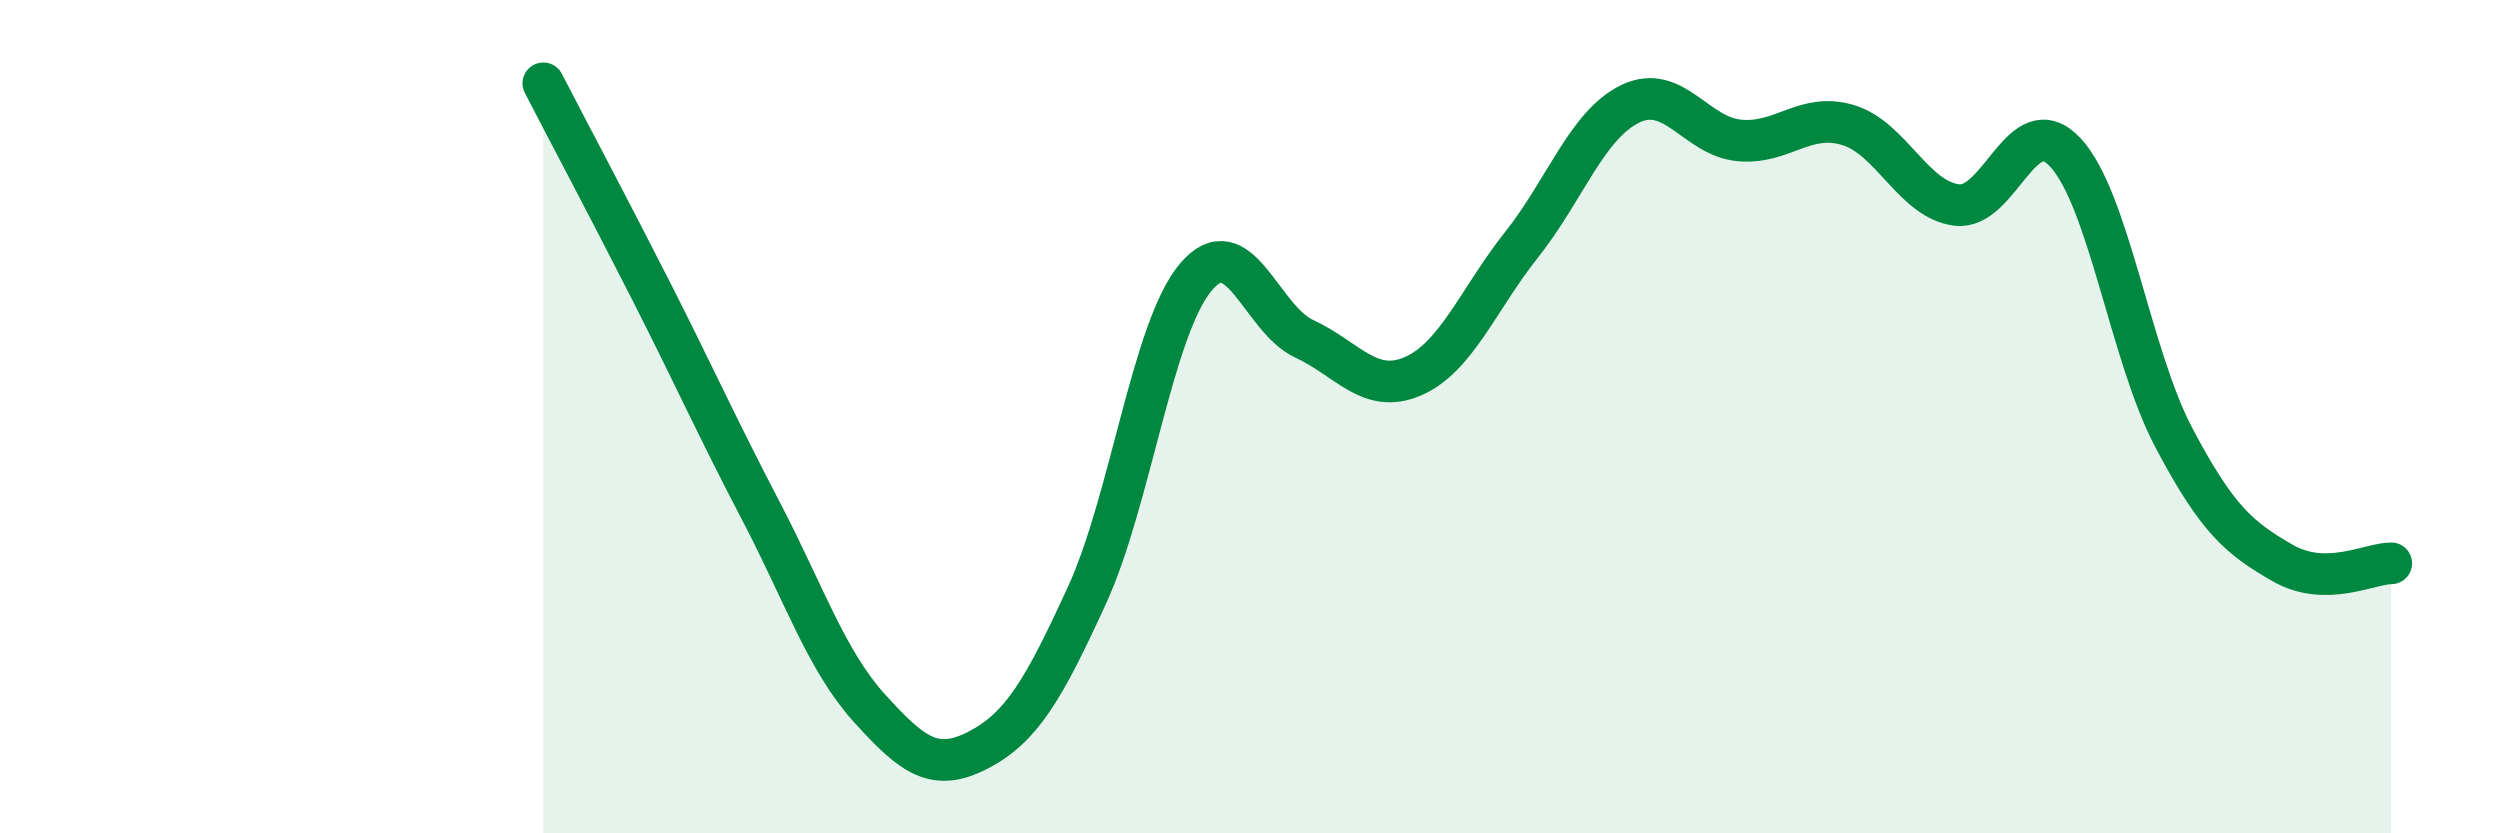
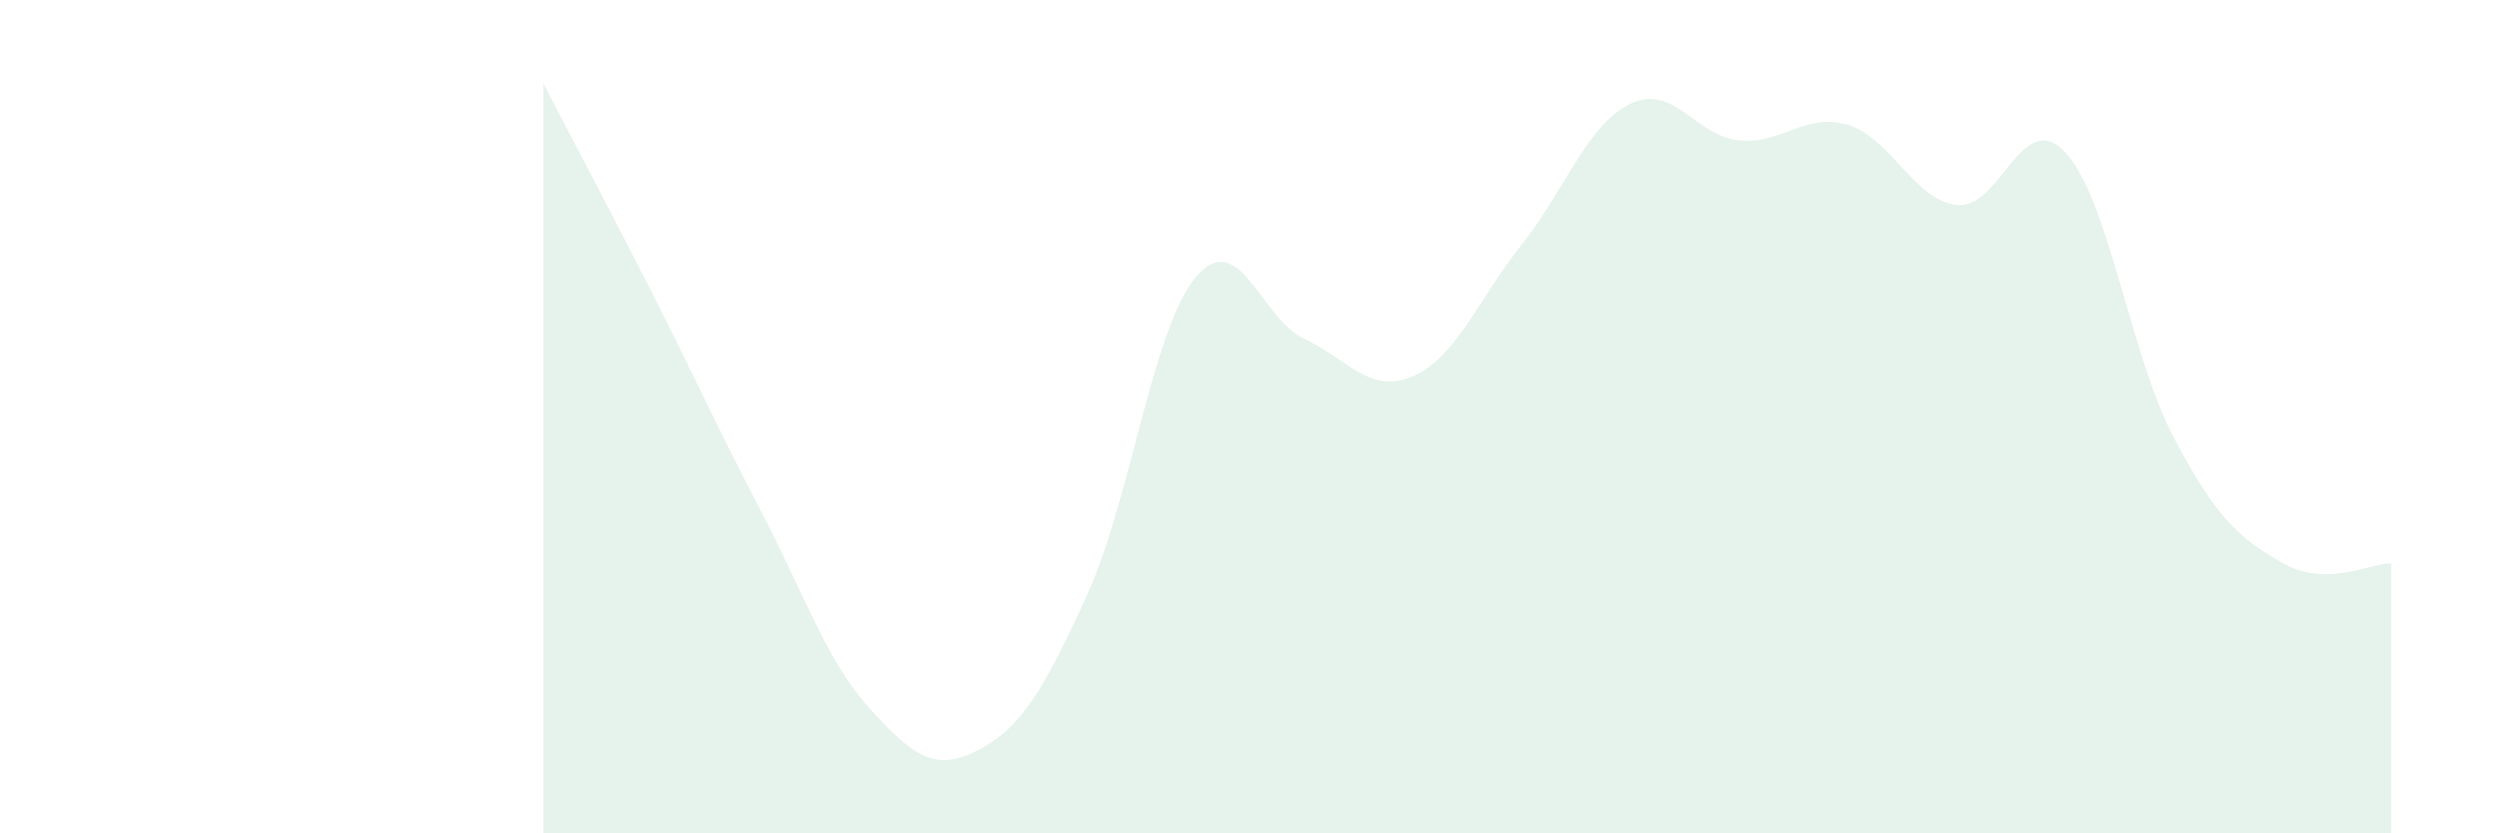
<svg xmlns="http://www.w3.org/2000/svg" width="60" height="20" viewBox="0 0 60 20">
  <path d="M 13.04,2 C 13.56,3.01 14.61,4.98 15.65,7.03 C 16.69,9.08 17.22,10.27 18.26,12.26 C 19.3,14.25 19.83,15.85 20.87,17 C 21.91,18.15 22.44,18.54 23.48,18 C 24.52,17.46 25.05,16.55 26.09,14.28 C 27.13,12.01 27.66,7.88 28.7,6.65 C 29.74,5.42 30.26,7.65 31.3,8.13 C 32.34,8.61 32.87,9.48 33.91,9.03 C 34.95,8.58 35.48,7.18 36.52,5.87 C 37.56,4.56 38.09,2.99 39.13,2.49 C 40.17,1.99 40.7,3.27 41.74,3.37 C 42.78,3.47 43.31,2.69 44.35,3 C 45.39,3.31 45.92,4.79 46.96,4.92 C 48,5.05 48.53,2.54 49.57,3.66 C 50.61,4.78 51.13,8.53 52.17,10.5 C 53.21,12.47 53.74,12.91 54.78,13.51 C 55.82,14.11 56.87,13.52 57.39,13.52L57.39 20L13.04 20Z" fill="#008740" opacity="0.1" stroke-linecap="round" stroke-linejoin="round" />
-   <path d="M 13.04,2 C 13.56,3.01 14.61,4.98 15.65,7.03 C 16.69,9.08 17.22,10.27 18.26,12.26 C 19.3,14.25 19.83,15.85 20.87,17 C 21.91,18.15 22.44,18.54 23.48,18 C 24.52,17.46 25.05,16.55 26.09,14.28 C 27.13,12.01 27.66,7.88 28.7,6.65 C 29.74,5.42 30.26,7.65 31.3,8.13 C 32.34,8.61 32.87,9.48 33.91,9.03 C 34.95,8.58 35.48,7.18 36.52,5.87 C 37.56,4.56 38.09,2.99 39.13,2.49 C 40.17,1.99 40.7,3.27 41.74,3.37 C 42.78,3.47 43.31,2.69 44.35,3 C 45.39,3.31 45.92,4.79 46.96,4.92 C 48,5.05 48.53,2.54 49.57,3.66 C 50.61,4.78 51.13,8.53 52.17,10.5 C 53.21,12.47 53.74,12.91 54.78,13.51 C 55.82,14.11 56.87,13.52 57.39,13.52" stroke="#008740" stroke-width="1" fill="none" stroke-linecap="round" stroke-linejoin="round" />
</svg>